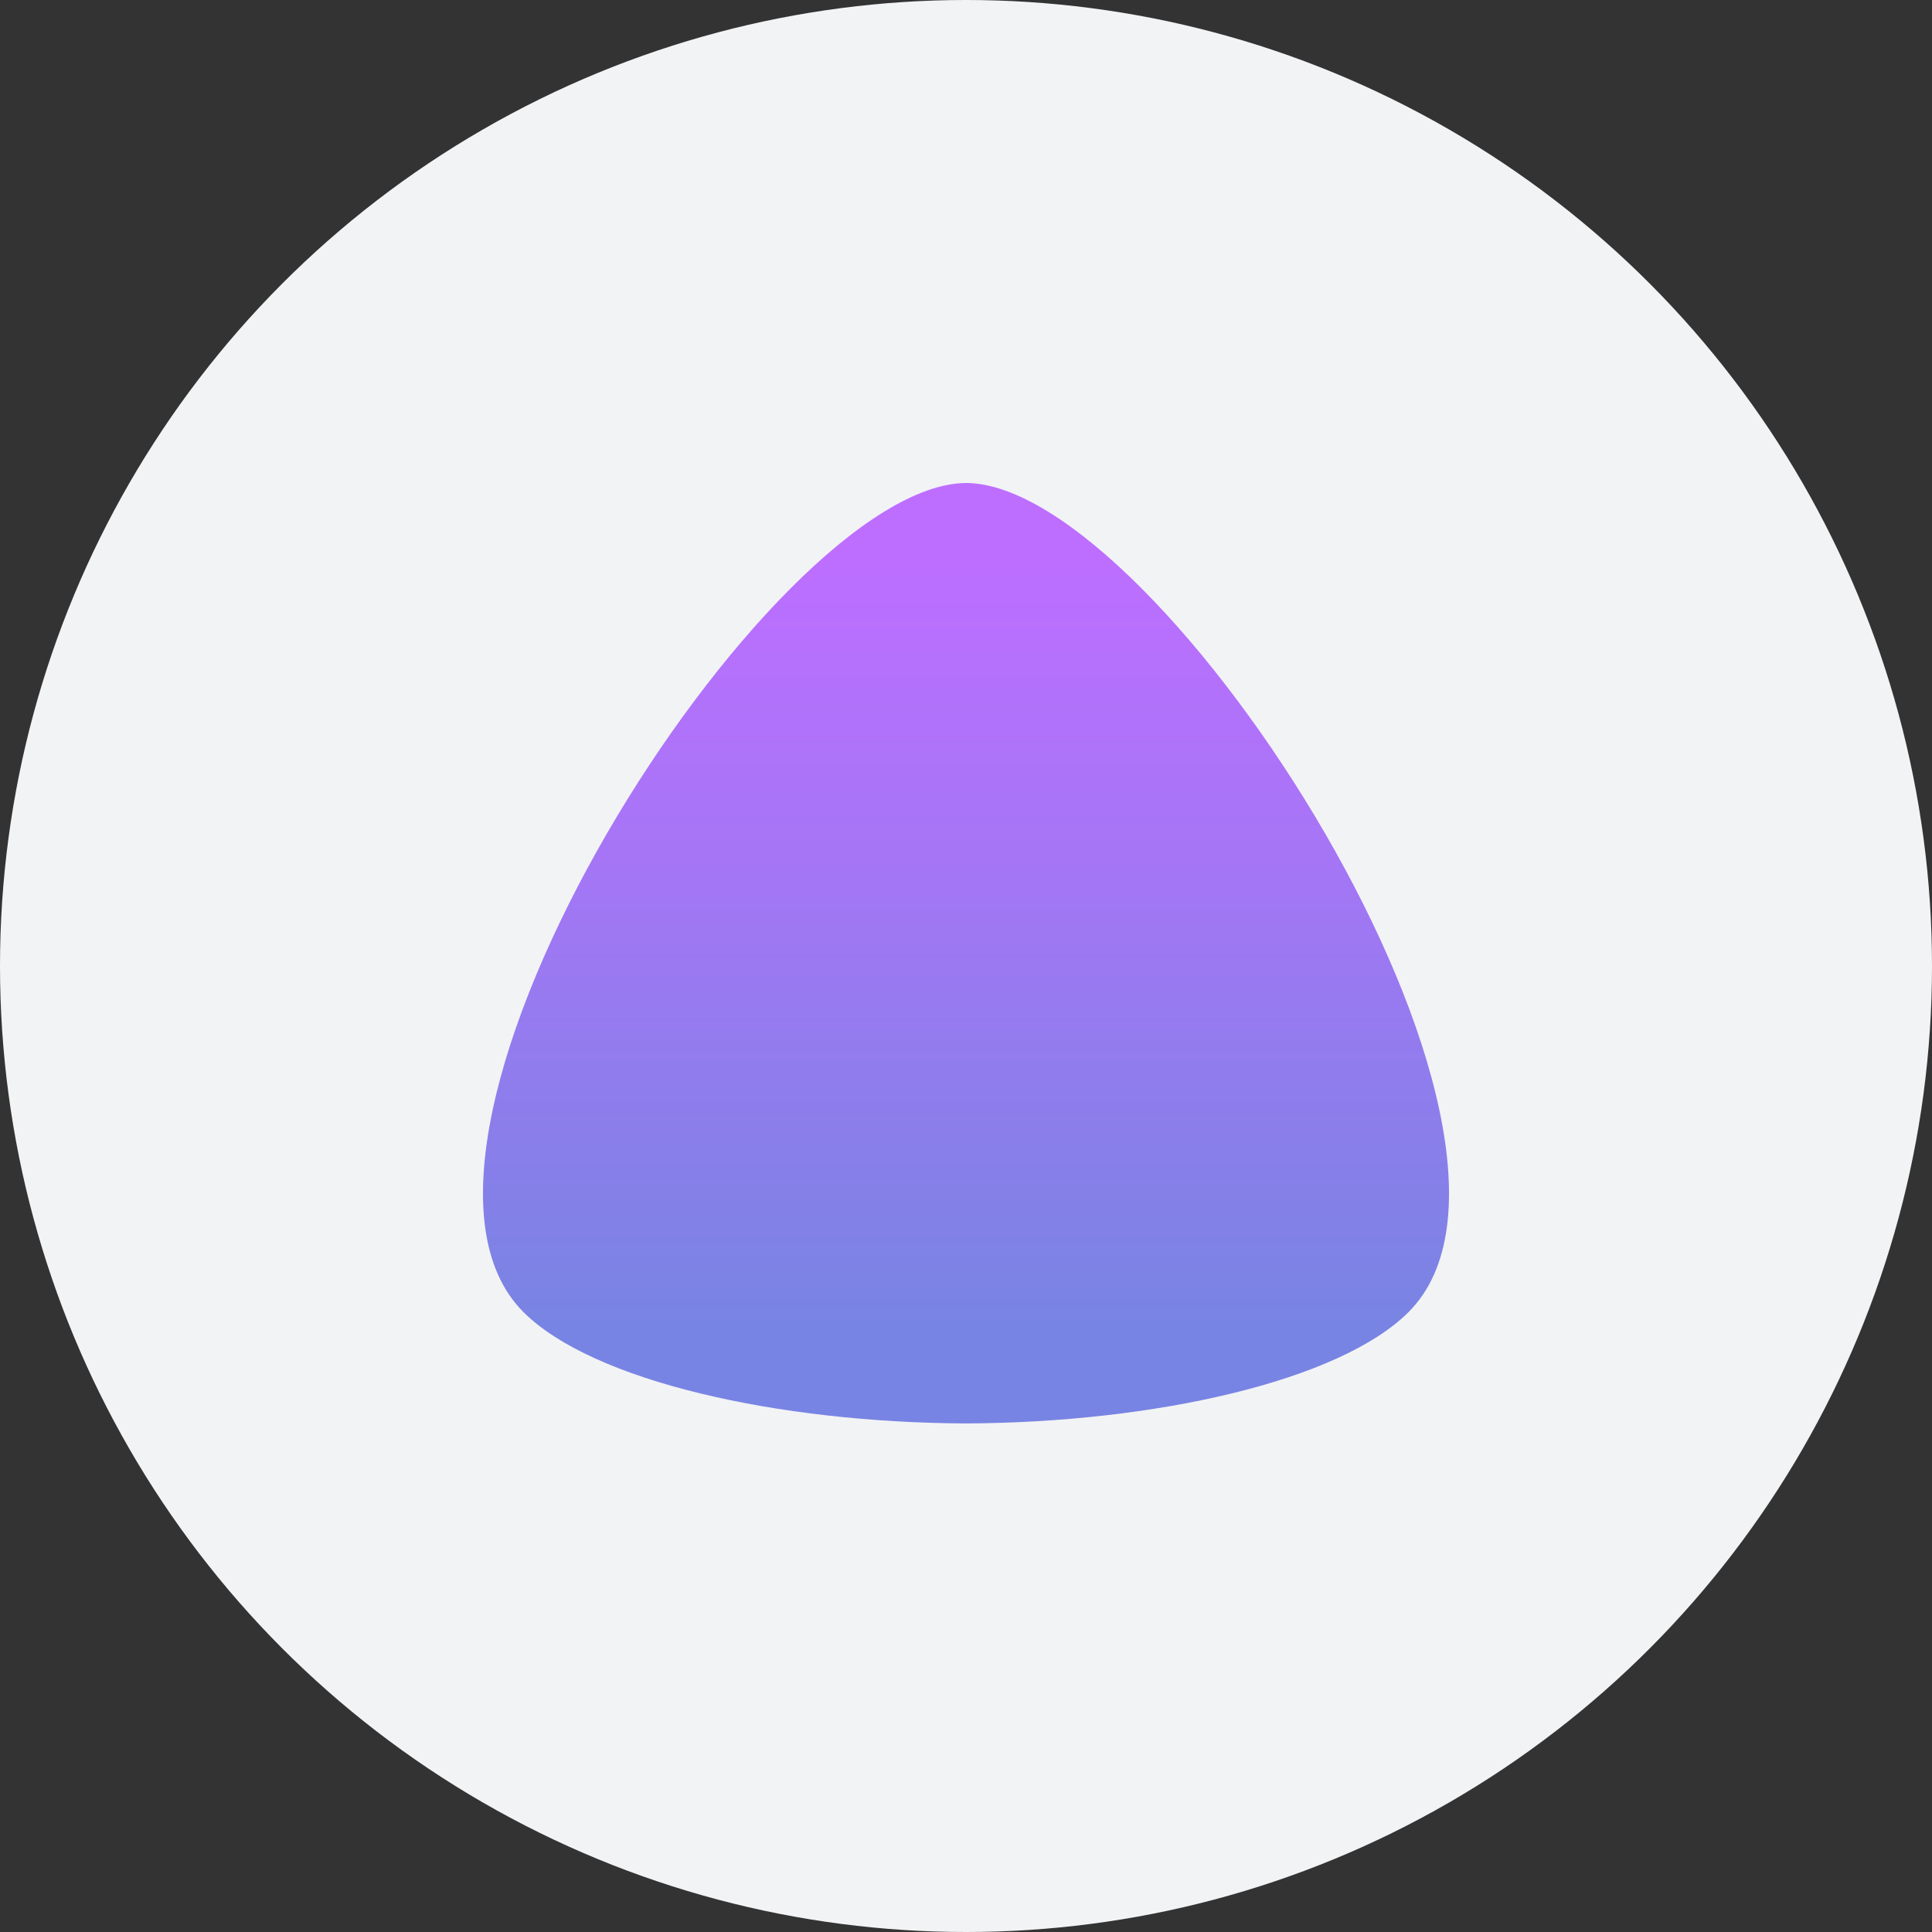
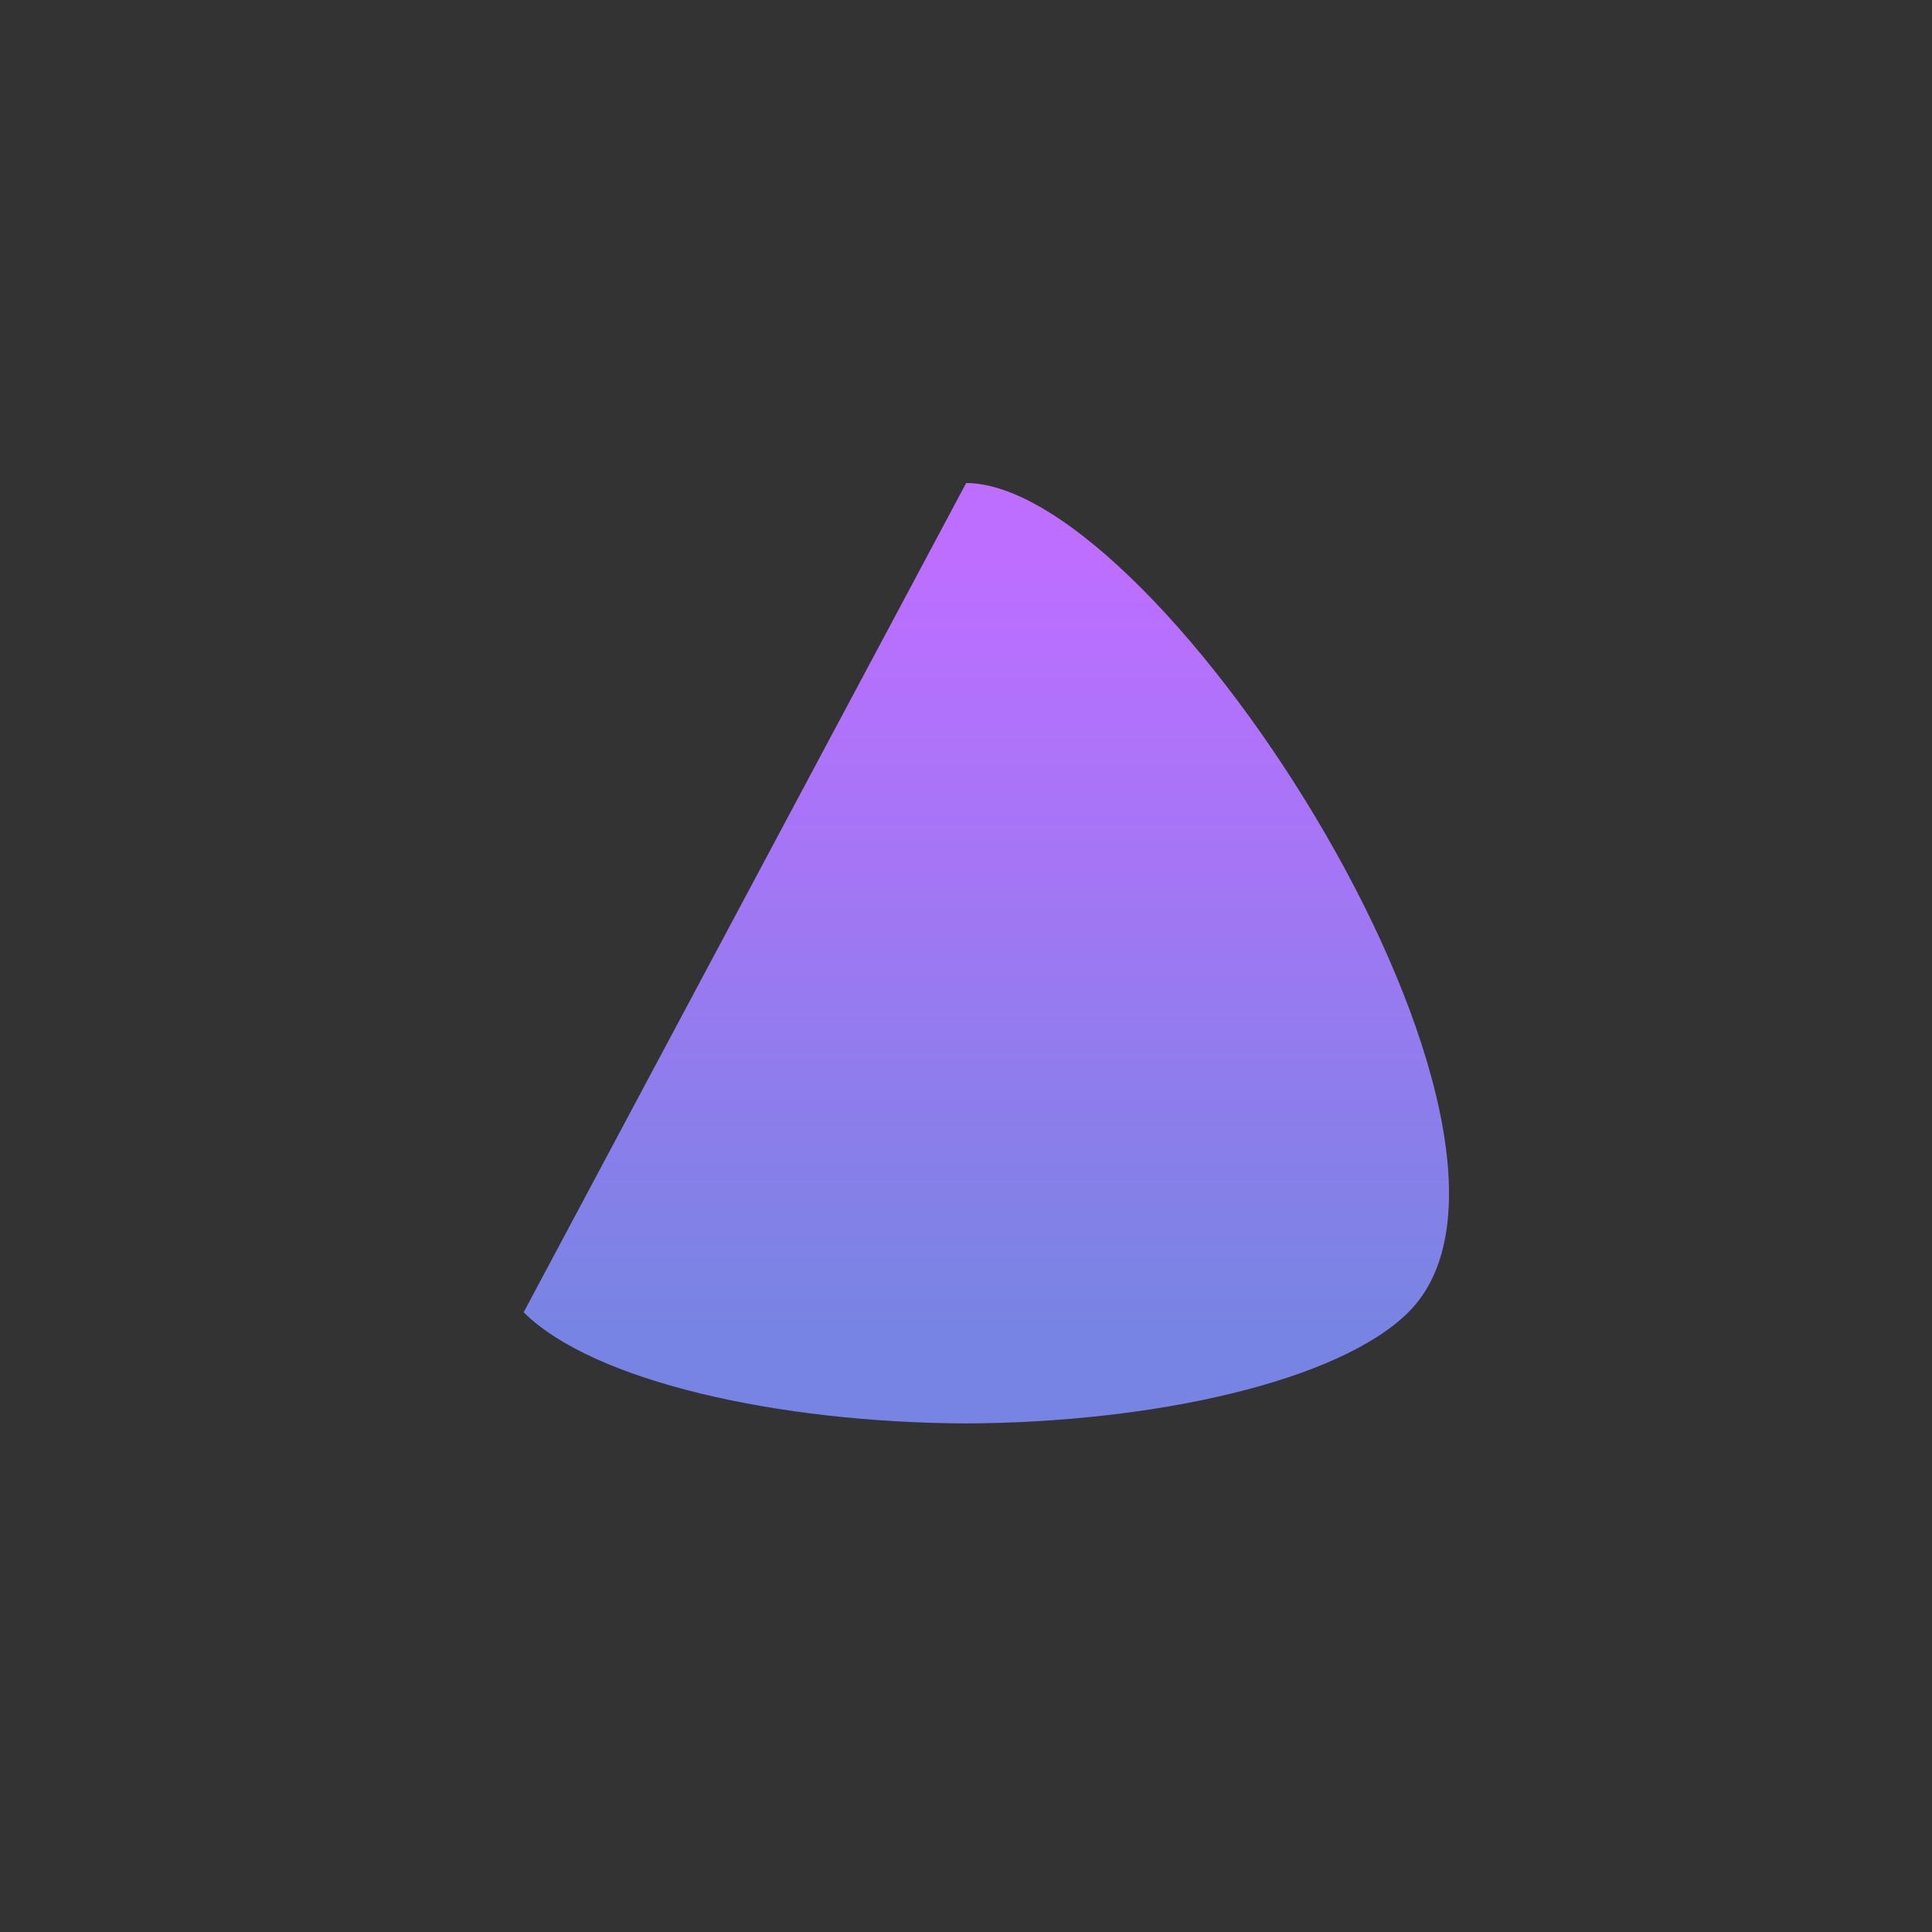
<svg xmlns="http://www.w3.org/2000/svg" width="30" height="30" viewBox="0 0 30 30" fill="none">
  <rect x="0" y="0" width="30" height="30" fill="#333333" stroke="none" />
-   <circle cx="15" cy="15" r="15" fill="#F2F3F5" />
-   <path fill-rule="evenodd" clip-rule="evenodd" d="M8.131 20.377C9.208 21.448 12.077 22.091 15 22.103C17.923 22.091 20.792 21.448 21.869 20.377C24.544 17.714 18.041 7.515 15.003 7.5C11.959 7.515 5.456 17.714 8.131 20.377Z" fill="url(#paint0_linear)" />
+   <path fill-rule="evenodd" clip-rule="evenodd" d="M8.131 20.377C9.208 21.448 12.077 22.091 15 22.103C17.923 22.091 20.792 21.448 21.869 20.377C24.544 17.714 18.041 7.515 15.003 7.5Z" fill="url(#paint0_linear)" />
  <defs>
    <linearGradient id="paint0_linear" x1="15" y1="8.675" x2="15" y2="21.062" gradientUnits="userSpaceOnUse">
      <stop stop-color="#BD6EFF" />
      <stop offset="0.36" stop-color="#A675F6" />
      <stop offset="0.96" stop-color="#7884E3" />
    </linearGradient>
  </defs>
</svg>